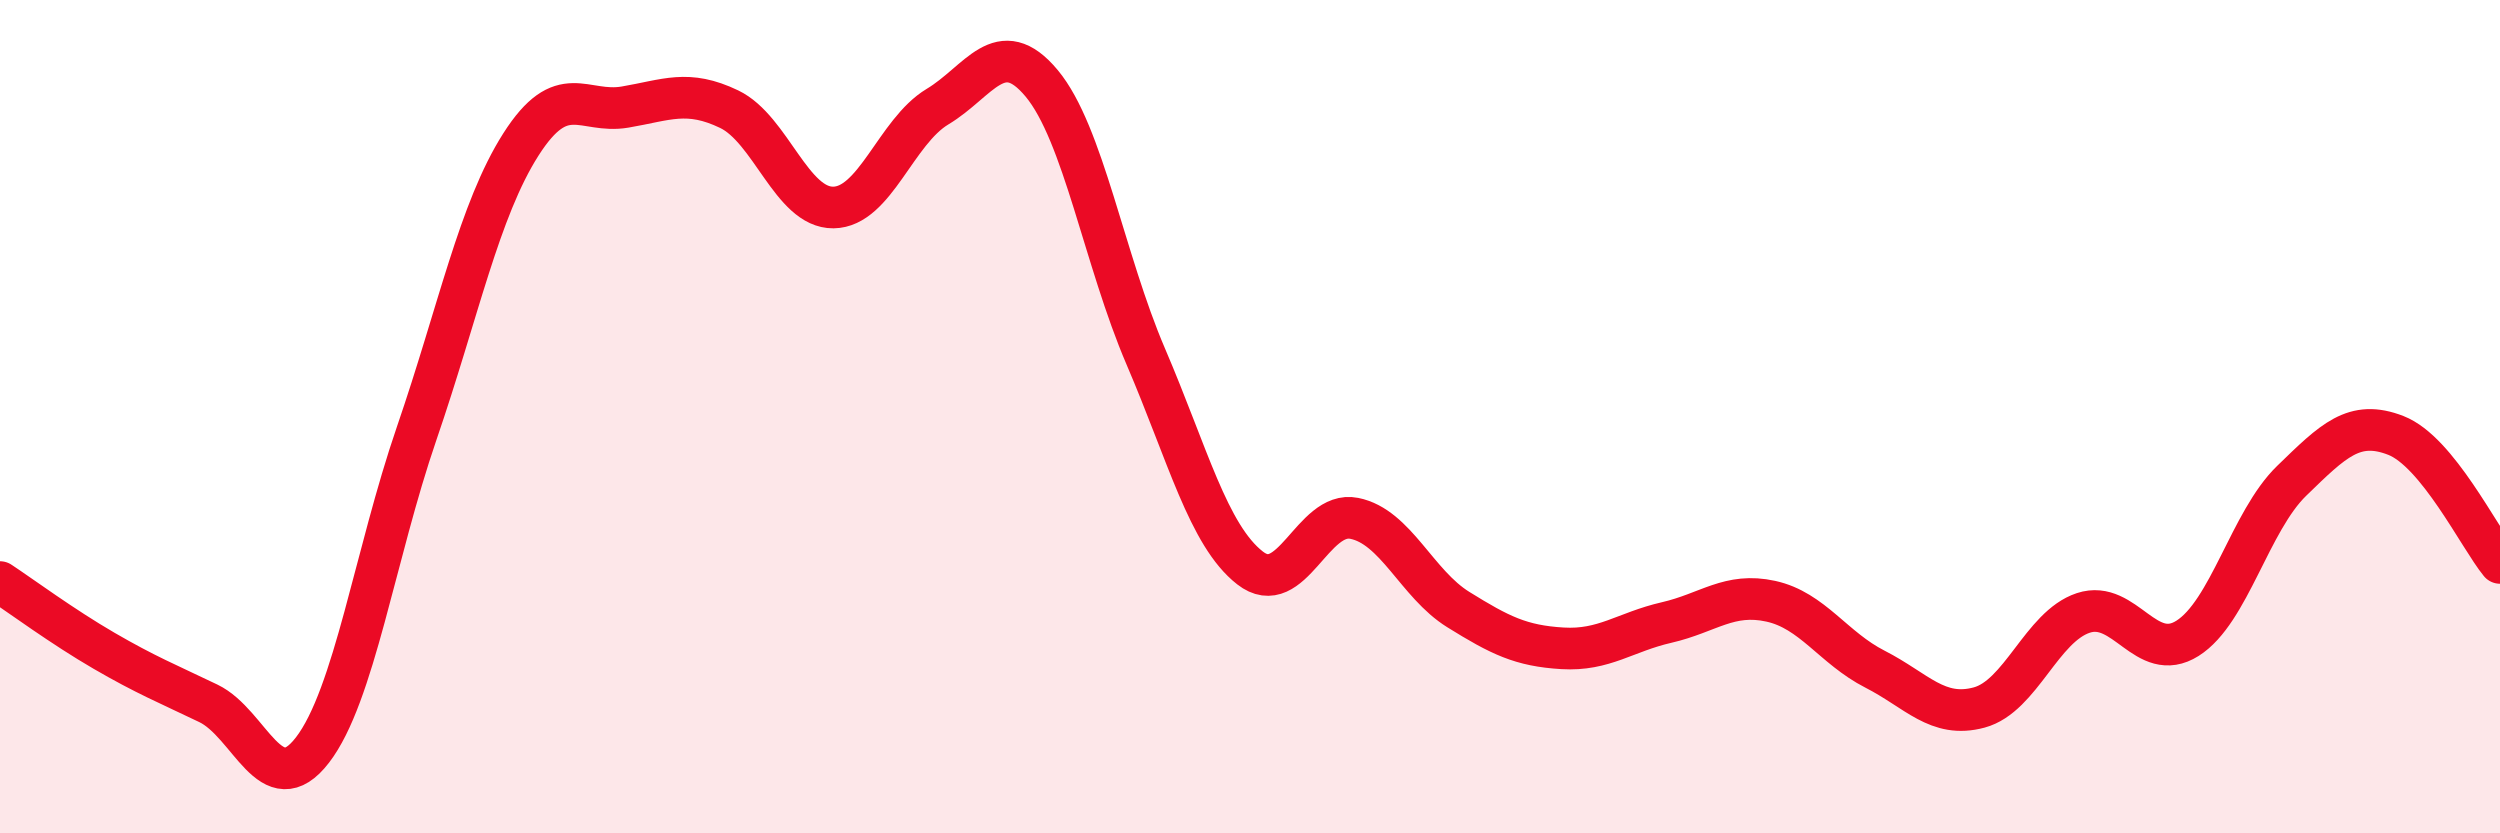
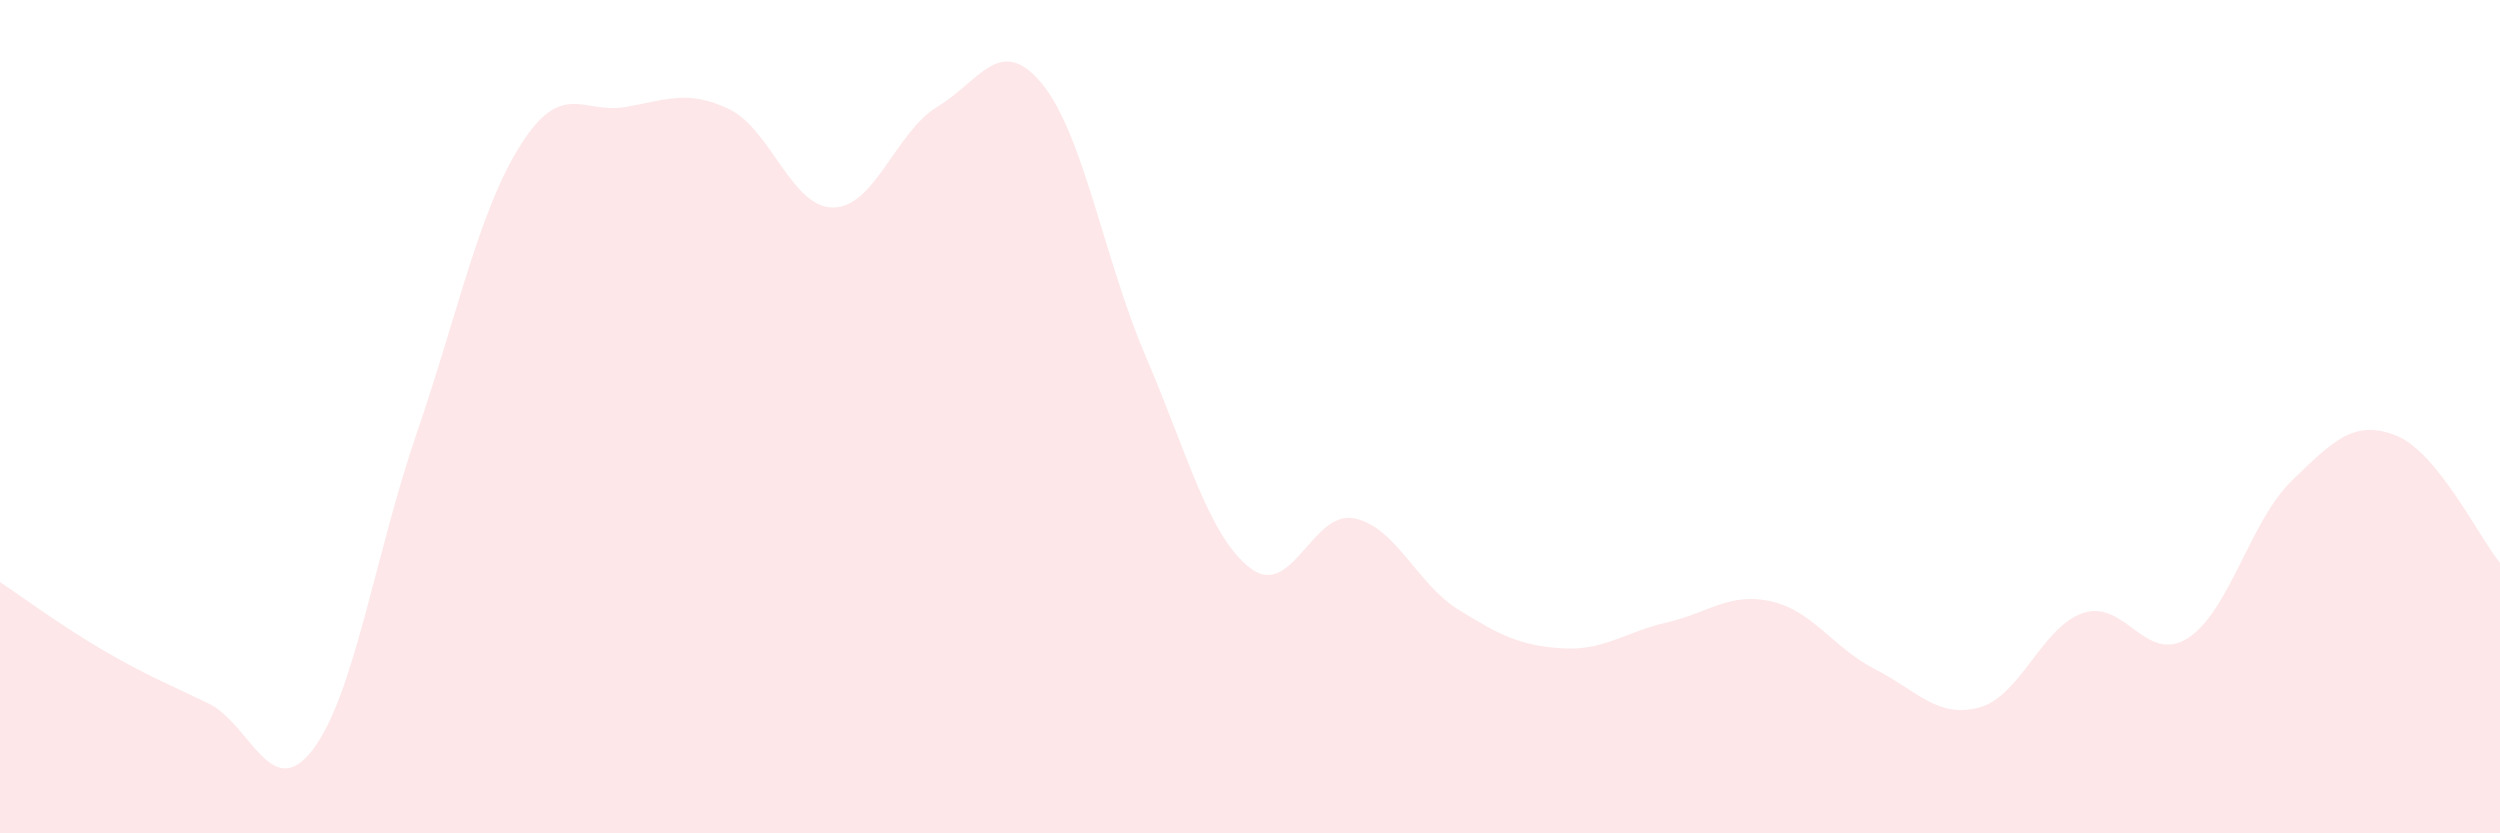
<svg xmlns="http://www.w3.org/2000/svg" width="60" height="20" viewBox="0 0 60 20">
  <path d="M 0,13.97 C 0.5,14.3 1.5,15.04 2.5,15.62 C 3.5,16.2 4,16.4 5,16.88 C 6,17.36 6.5,19.3 7.5,18 C 8.5,16.7 9,13.31 10,10.4 C 11,7.49 11.5,5.04 12.5,3.47 C 13.5,1.9 14,2.74 15,2.57 C 16,2.4 16.5,2.14 17.5,2.62 C 18.5,3.1 19,4.99 20,4.98 C 21,4.97 21.5,3.16 22.5,2.56 C 23.5,1.96 24,0.8 25,2 C 26,3.2 26.5,6.23 27.5,8.56 C 28.5,10.89 29,12.85 30,13.63 C 31,14.41 31.5,12.24 32.5,12.44 C 33.5,12.64 34,14.01 35,14.63 C 36,15.25 36.5,15.5 37.5,15.56 C 38.5,15.62 39,15.17 40,14.94 C 41,14.71 41.5,14.21 42.5,14.43 C 43.5,14.65 44,15.55 45,16.06 C 46,16.57 46.5,17.25 47.5,16.98 C 48.5,16.71 49,15.04 50,14.71 C 51,14.38 51.5,15.95 52.5,15.32 C 53.5,14.69 54,12.51 55,11.54 C 56,10.57 56.5,10.06 57.5,10.45 C 58.5,10.84 59.5,12.9 60,13.51L60 20L0 20Z" fill="#EB0A25" opacity="0.1" stroke-linecap="round" stroke-linejoin="round" />
-   <path d="M 0,13.97 C 0.5,14.3 1.5,15.04 2.5,15.62 C 3.5,16.2 4,16.4 5,16.88 C 6,17.36 6.5,19.3 7.5,18 C 8.5,16.7 9,13.31 10,10.4 C 11,7.49 11.5,5.04 12.5,3.47 C 13.5,1.9 14,2.74 15,2.57 C 16,2.4 16.5,2.14 17.5,2.62 C 18.5,3.1 19,4.99 20,4.98 C 21,4.97 21.5,3.16 22.5,2.56 C 23.5,1.96 24,0.8 25,2 C 26,3.2 26.5,6.23 27.5,8.56 C 28.5,10.89 29,12.85 30,13.63 C 31,14.41 31.5,12.24 32.5,12.44 C 33.5,12.64 34,14.01 35,14.63 C 36,15.25 36.5,15.5 37.5,15.56 C 38.5,15.62 39,15.17 40,14.94 C 41,14.71 41.5,14.21 42.5,14.43 C 43.5,14.65 44,15.55 45,16.06 C 46,16.57 46.5,17.25 47.5,16.98 C 48.5,16.71 49,15.04 50,14.71 C 51,14.38 51.5,15.95 52.5,15.32 C 53.5,14.69 54,12.51 55,11.54 C 56,10.57 56.5,10.06 57.5,10.45 C 58.5,10.84 59.5,12.9 60,13.51" stroke="#EB0A25" stroke-width="1" fill="none" stroke-linecap="round" stroke-linejoin="round" />
</svg>